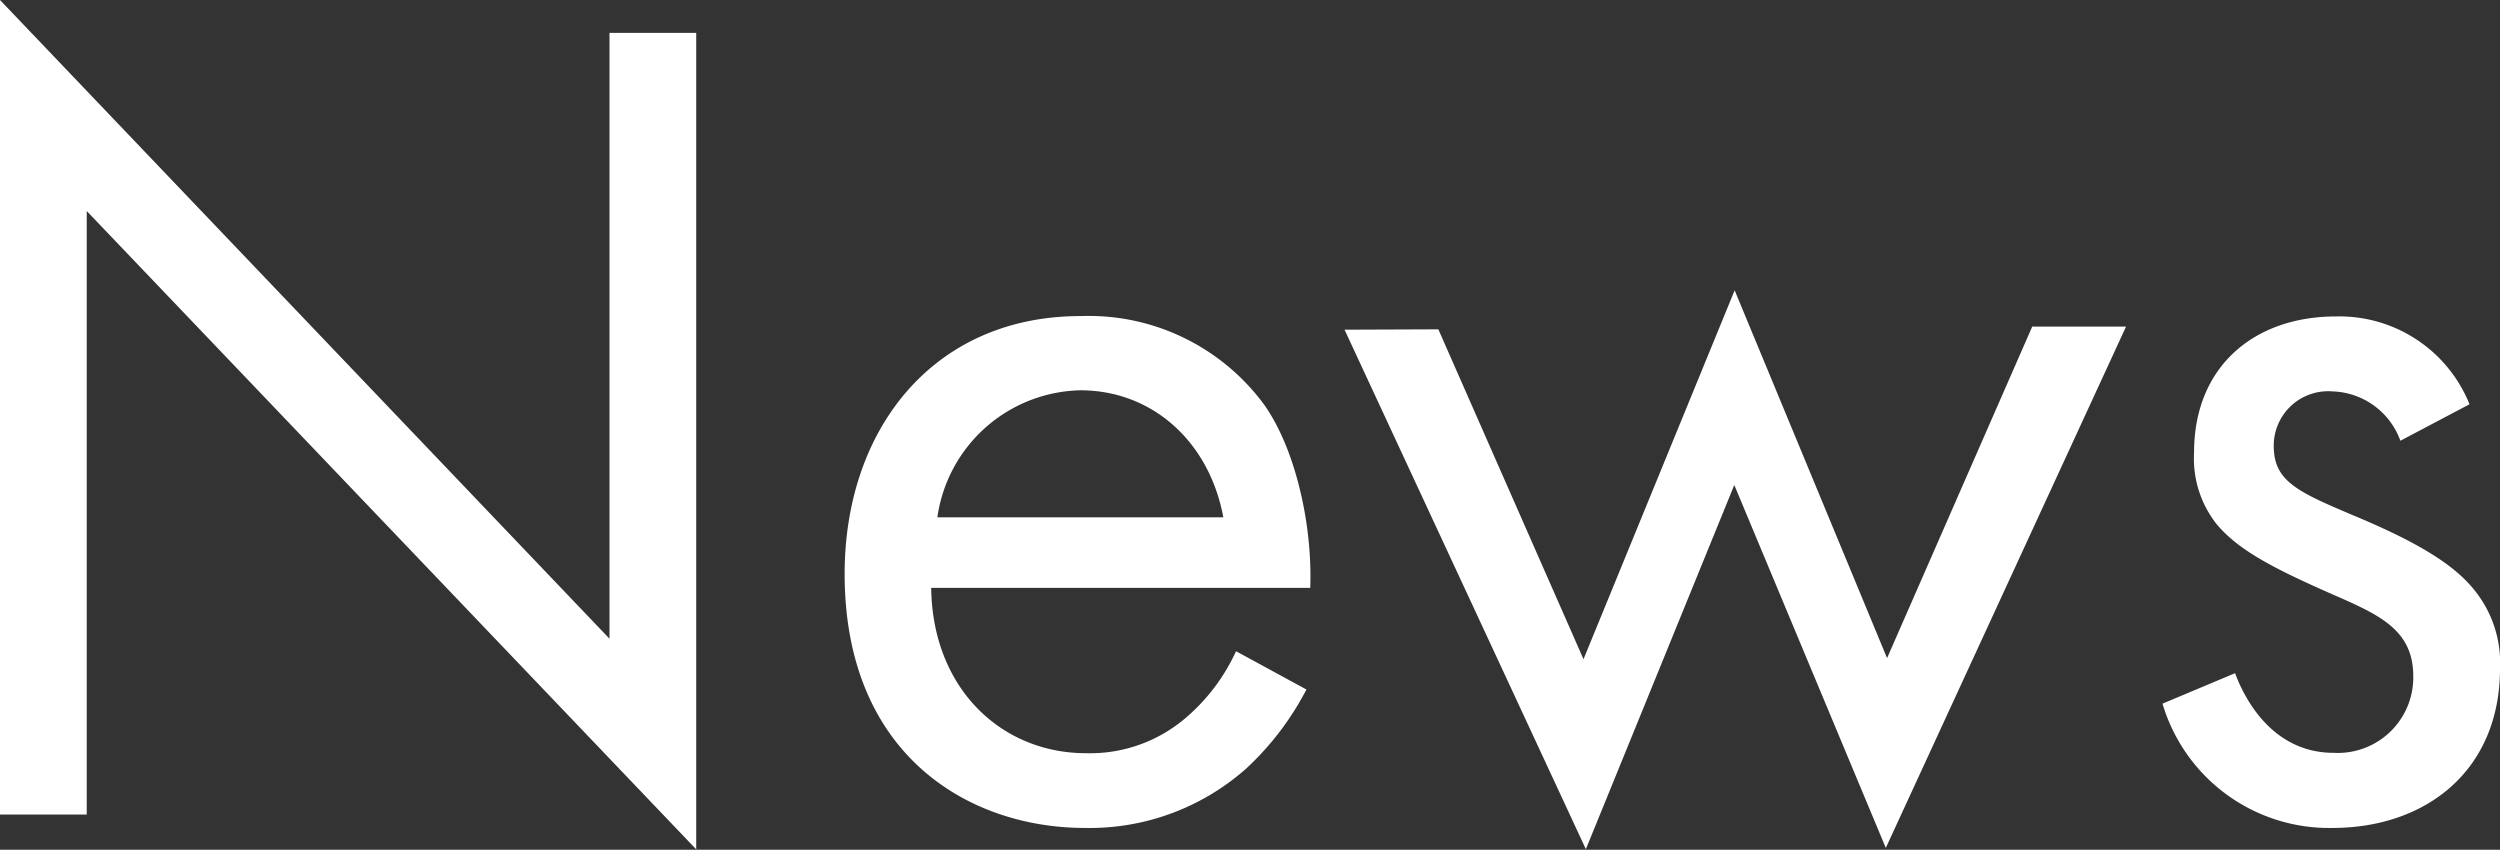
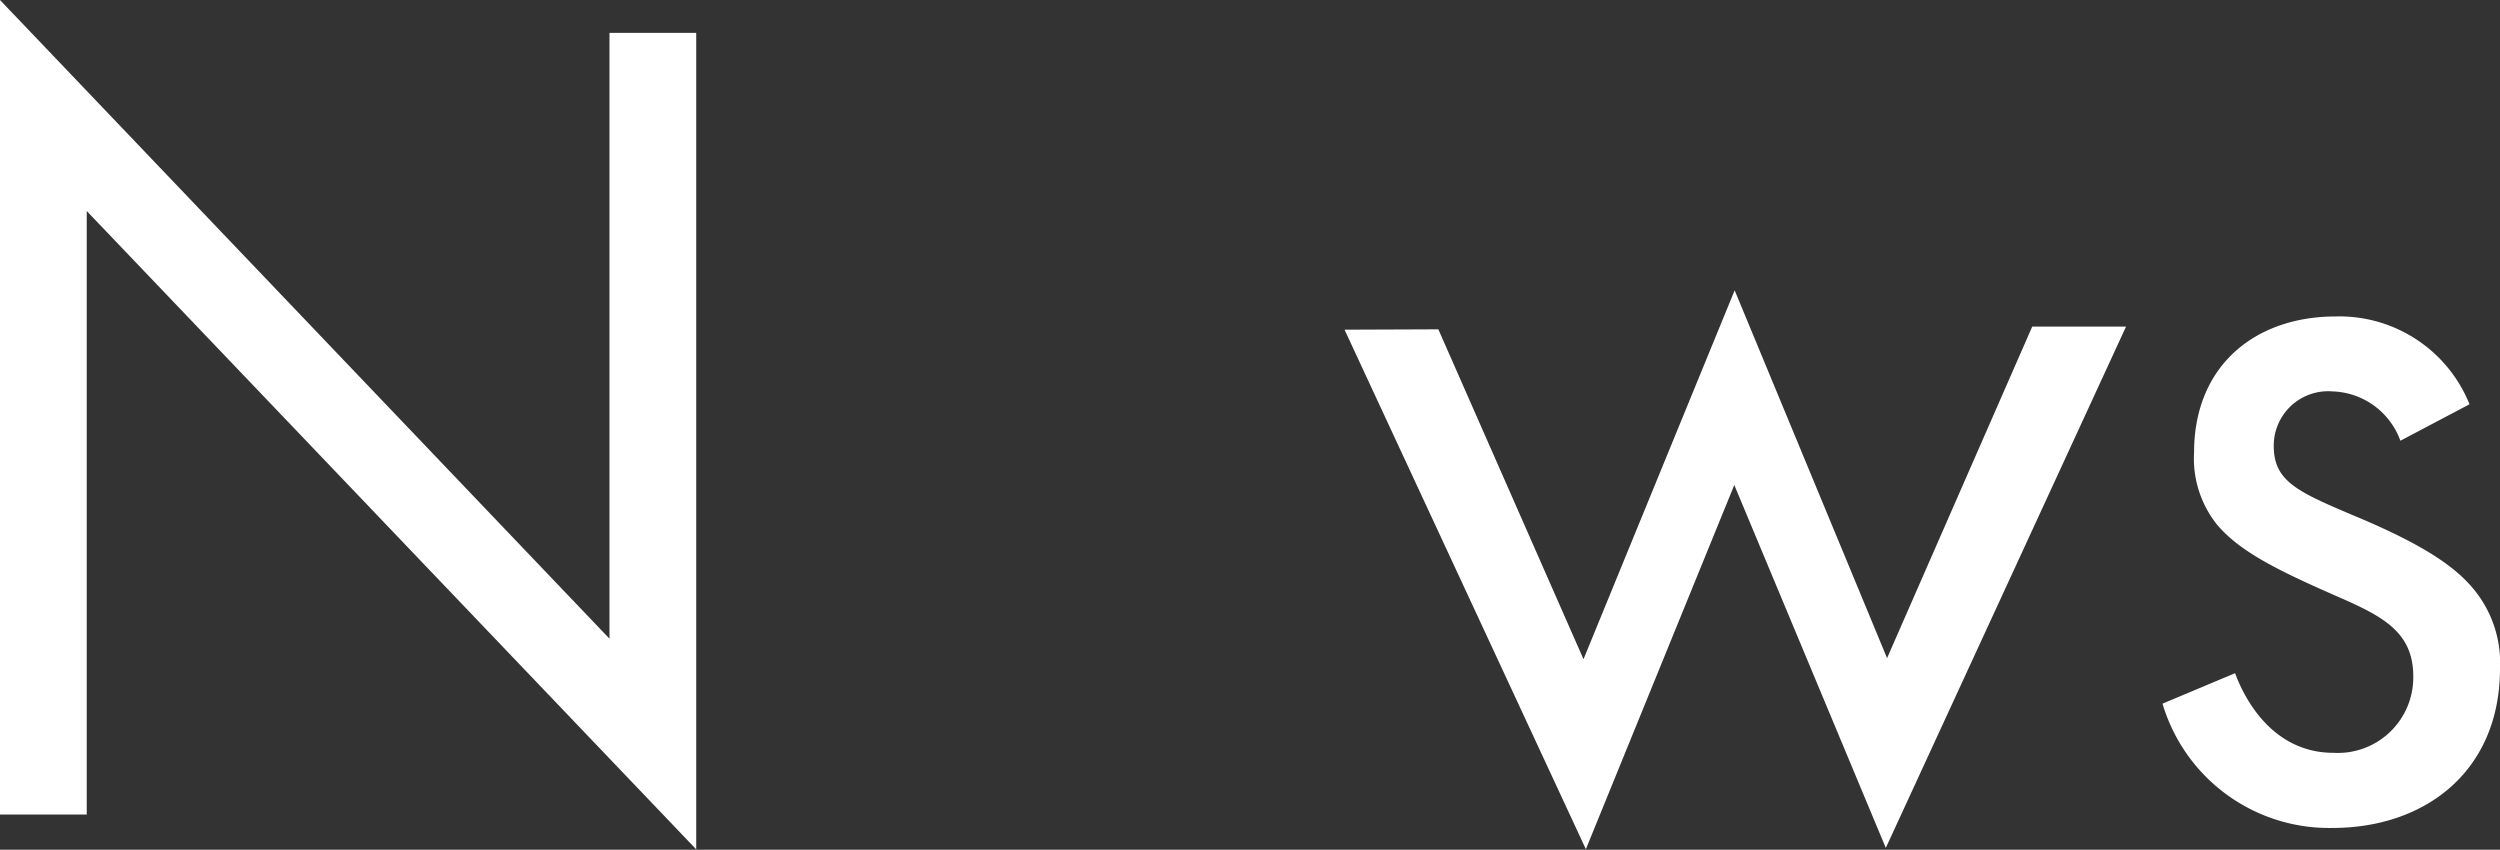
<svg xmlns="http://www.w3.org/2000/svg" width="137.78" height="46.83" viewBox="0 0 137.78 46.83">
  <rect x="0" y="0" width="137.78" height="46.83" fill="#333333" stroke="none" />
  <defs>
    <style>
      .a {
        fill: #fff;
      }
    </style>
  </defs>
  <title>news-title</title>
  <g>
    <path class="a" d="M0,44.89V0L33.59,35.2V1.81h4.78v45L4.78,11.63V44.89Z" />
-     <path class="a" d="M72,38a16,16,0,0,1-3.29,4.33,13,13,0,0,1-8.91,3.3c-6.46,0-13.25-4.07-13.25-14,0-8,4.91-14.21,13-14.21a12,12,0,0,1,10.14,4.91c1.68,2.39,2.65,6.52,2.52,10.07H51.32c.07,5.56,3.88,9.11,8.53,9.11a8.1,8.1,0,0,0,5.49-1.94,10.62,10.62,0,0,0,2.78-3.68Zm-4.58-9.49c-.78-4.2-3.94-7-7.88-7a8.14,8.14,0,0,0-7.88,7Z" />
    <path class="a" d="M79.27,18.15l8,18.18L95.6,16,104,36.27,112,18l5.17,0L103.93,46.73l-8.35-20L87.4,46.8,74.1,18.17Z" />
    <path class="a" d="M132.29,24.29a4.12,4.12,0,0,0-3.75-2.72,3,3,0,0,0-3.23,3c0,1.94,1.29,2.52,4.33,3.81,3.88,1.61,5.68,2.84,6.72,4.13a6.37,6.37,0,0,1,1.42,4.33c0,5.62-4.07,8.79-9.24,8.79a9.58,9.58,0,0,1-9.36-6.85l4-1.68c.52,1.42,2.07,4.39,5.43,4.39A4.16,4.16,0,0,0,133,37.27c0-2.52-1.81-3.36-4.33-4.46-3.23-1.42-5.29-2.45-6.52-3.94a5.83,5.83,0,0,1-1.23-3.94c0-4.71,3.29-7.49,7.82-7.49a7.73,7.73,0,0,1,7.36,4.84Z" />
  </g>
</svg>